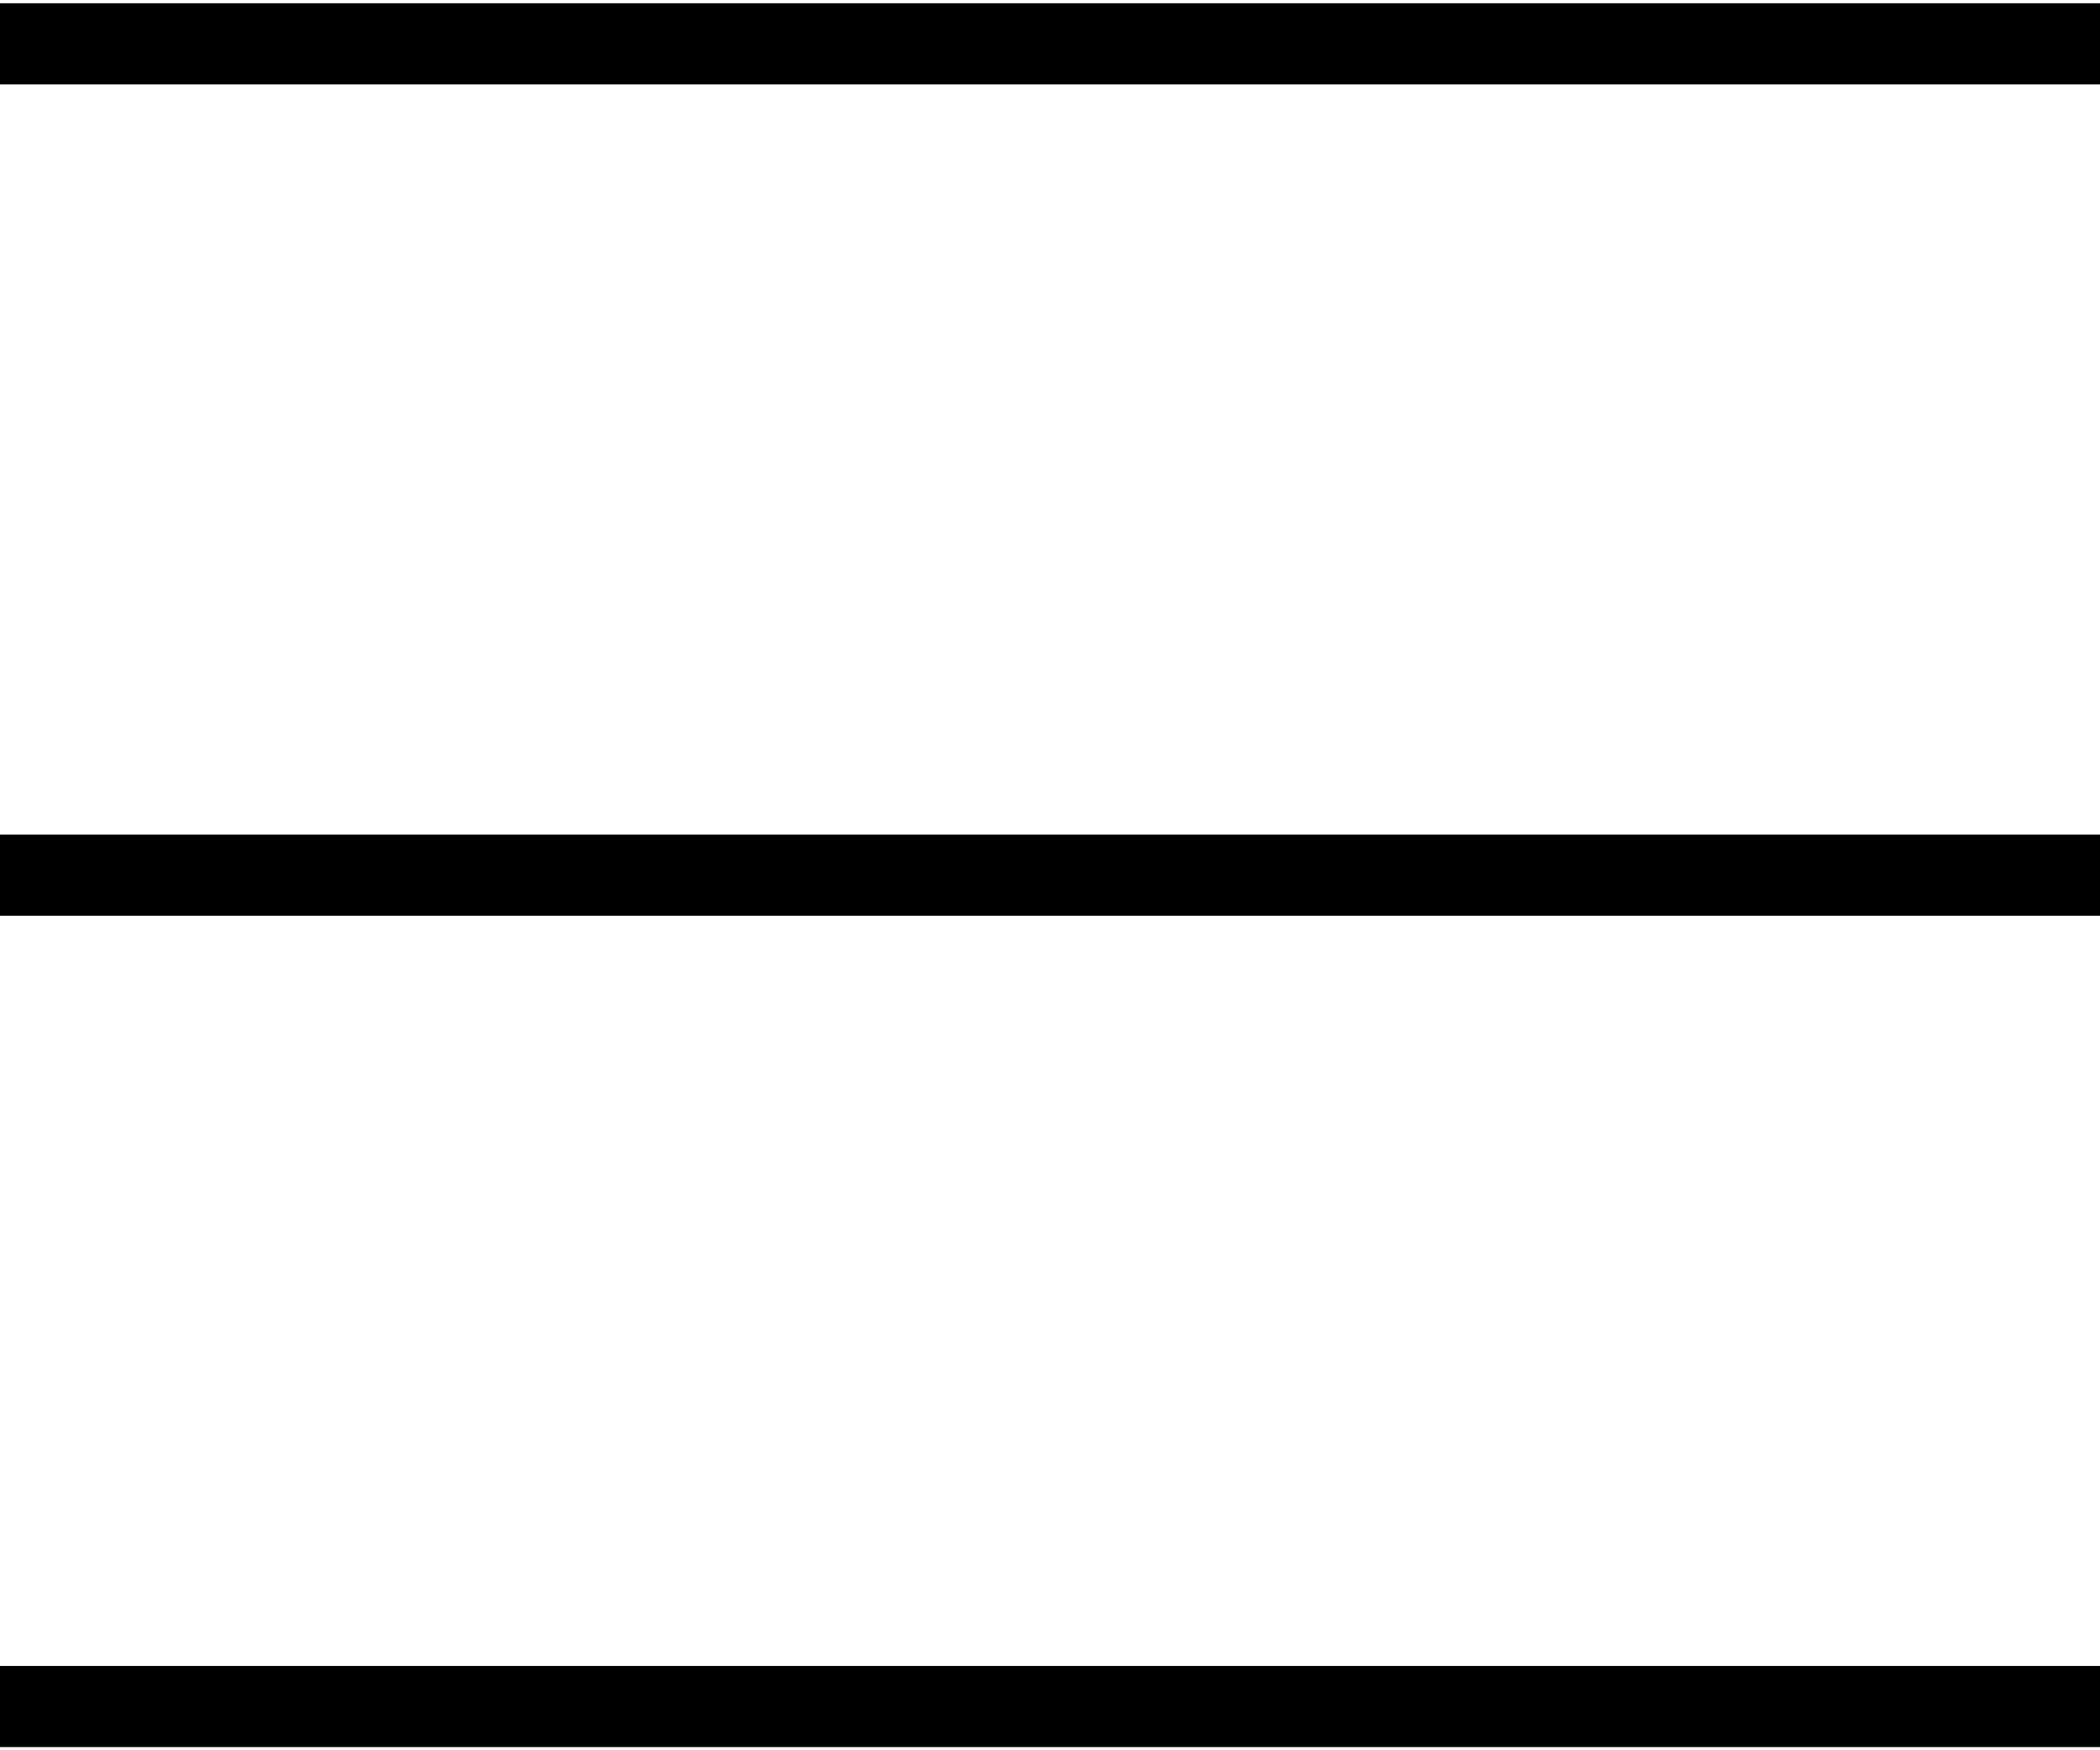
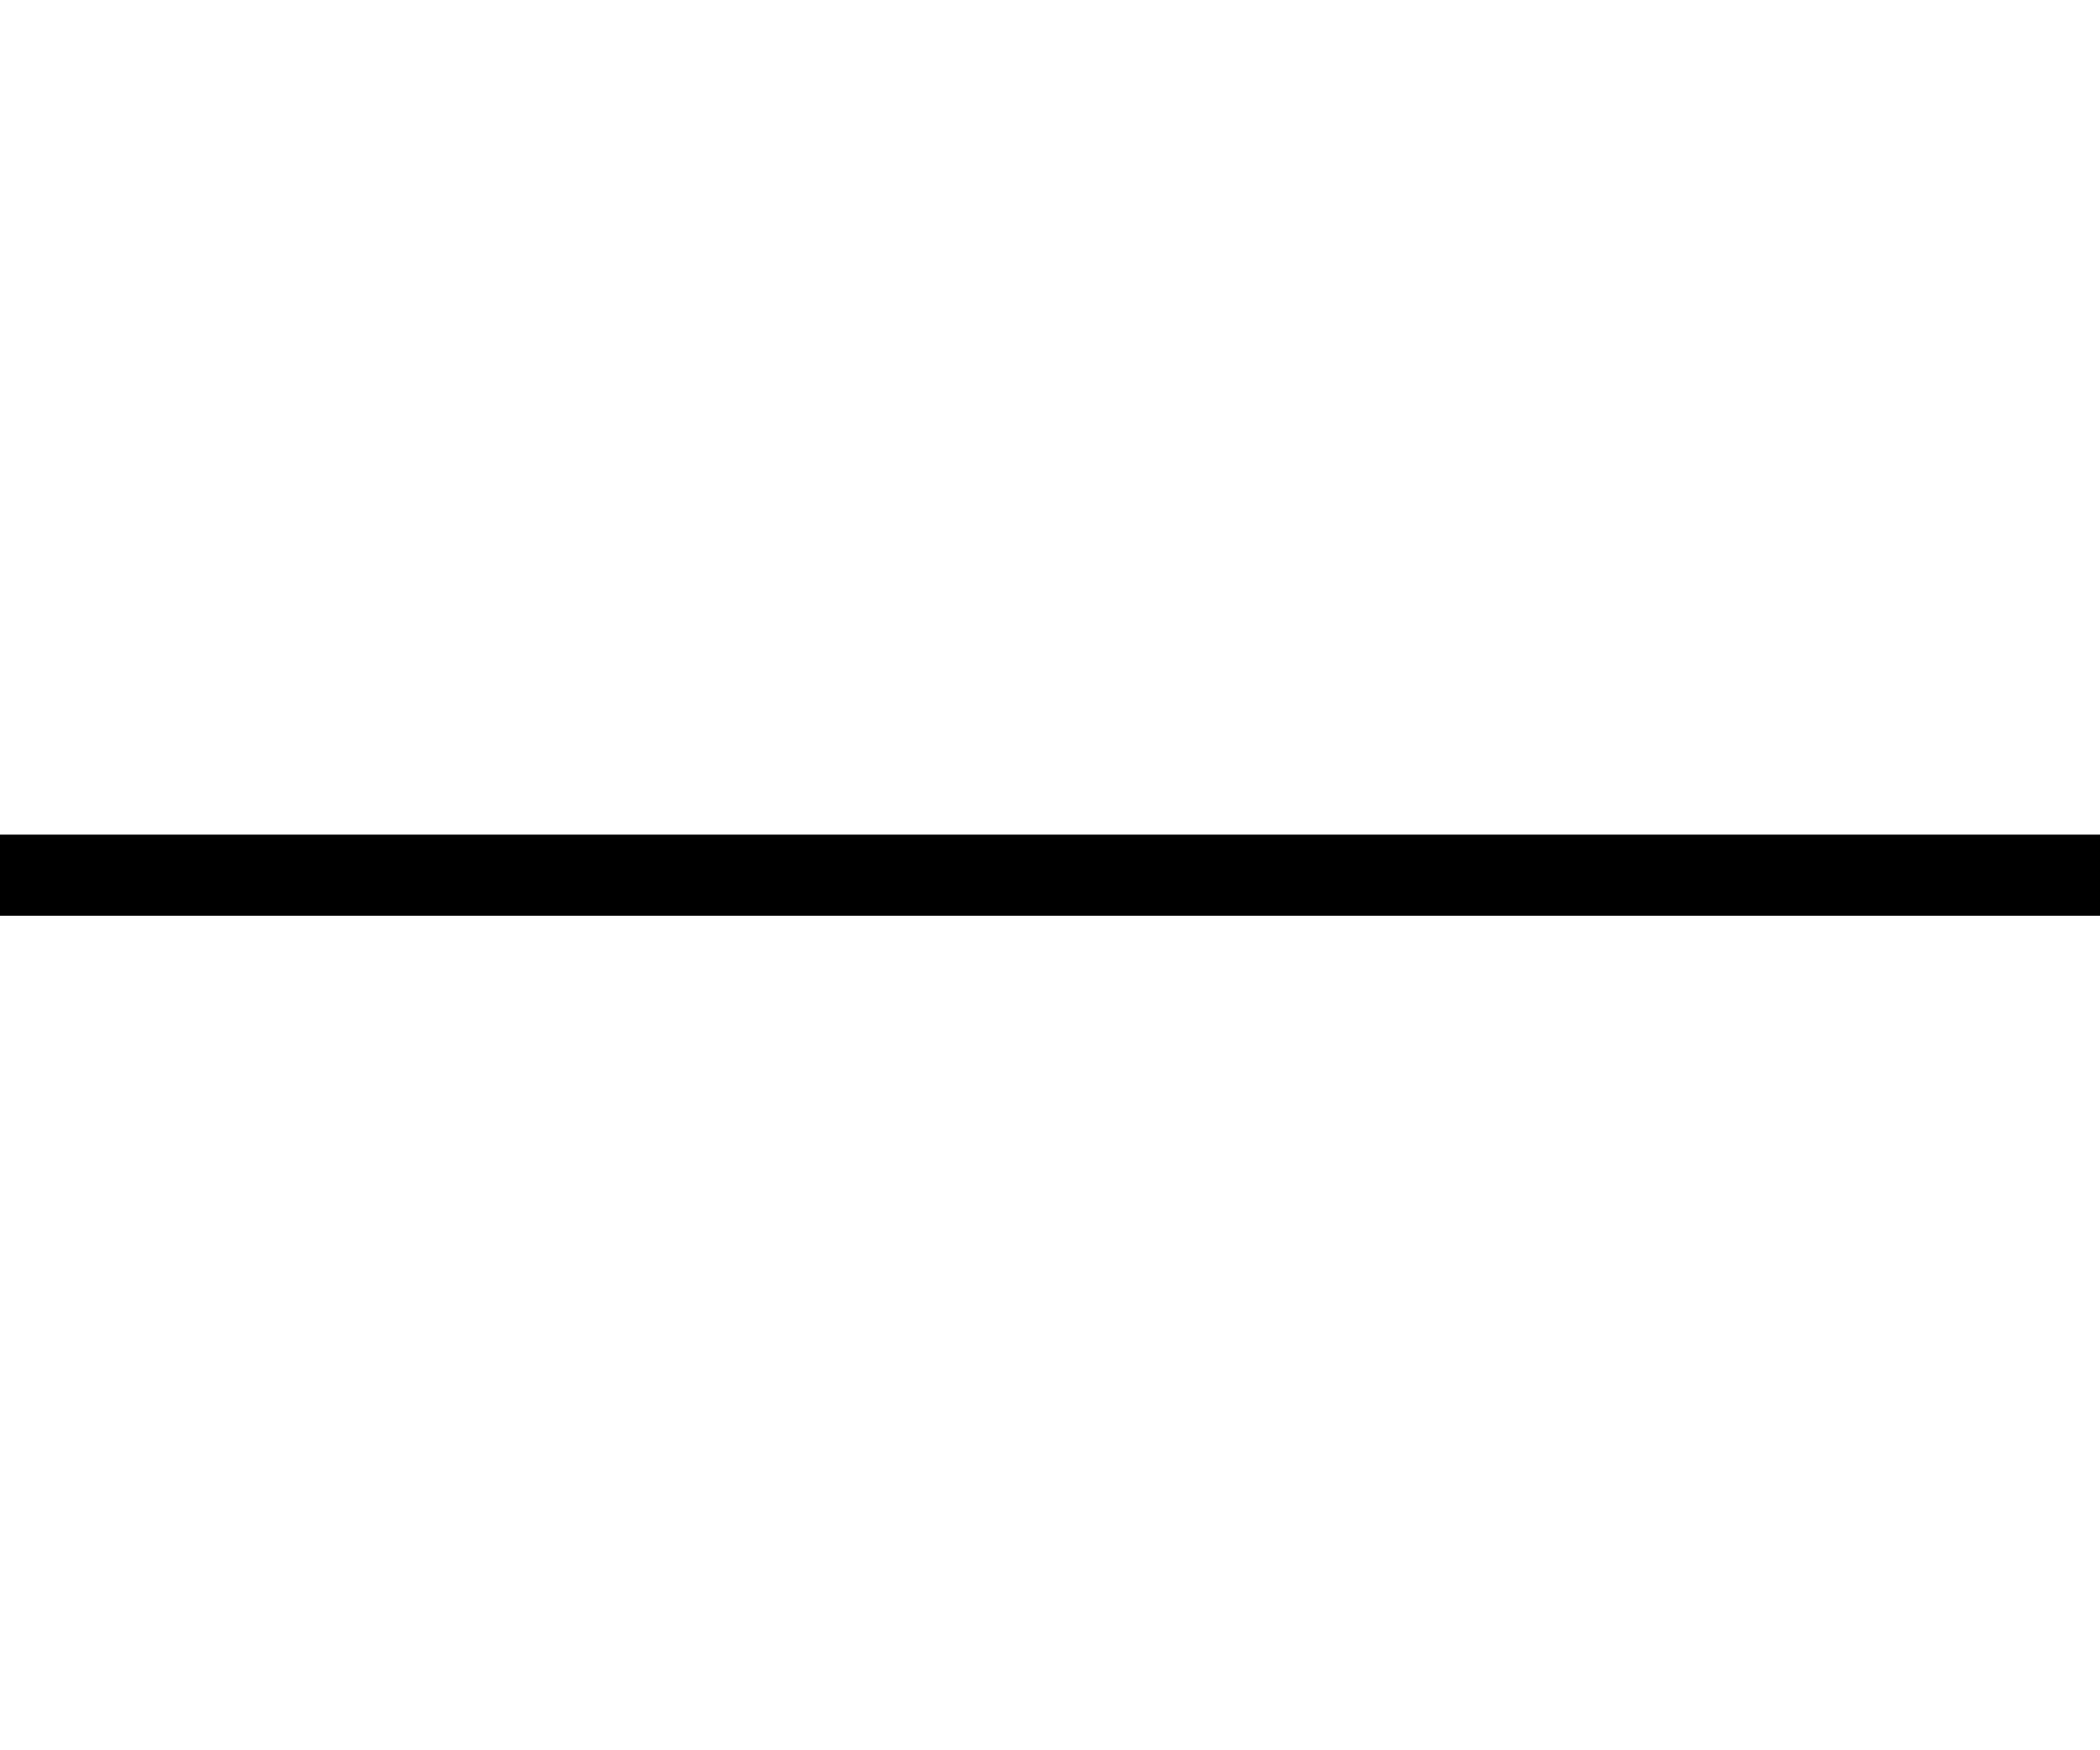
<svg xmlns="http://www.w3.org/2000/svg" version="1.1" id="レイヤー_1" x="0px" y="0px" width="24px" height="20px" viewBox="0 0 24 20" enable-background="new 0 0 24 20" xml:space="preserve">
  <g>
-     <rect x="-0" y="0.037" width="24" height="0.927" />
-   </g>
-   <line fill="none" stroke="#000000" stroke-width="0.927" stroke-miterlimit="10" x1="24" y1="19.5" x2="0" y2="19.5" />
+     </g>
  <g>
    <rect x="-0" y="9.537" width="24" height="0.927" />
  </g>
</svg>